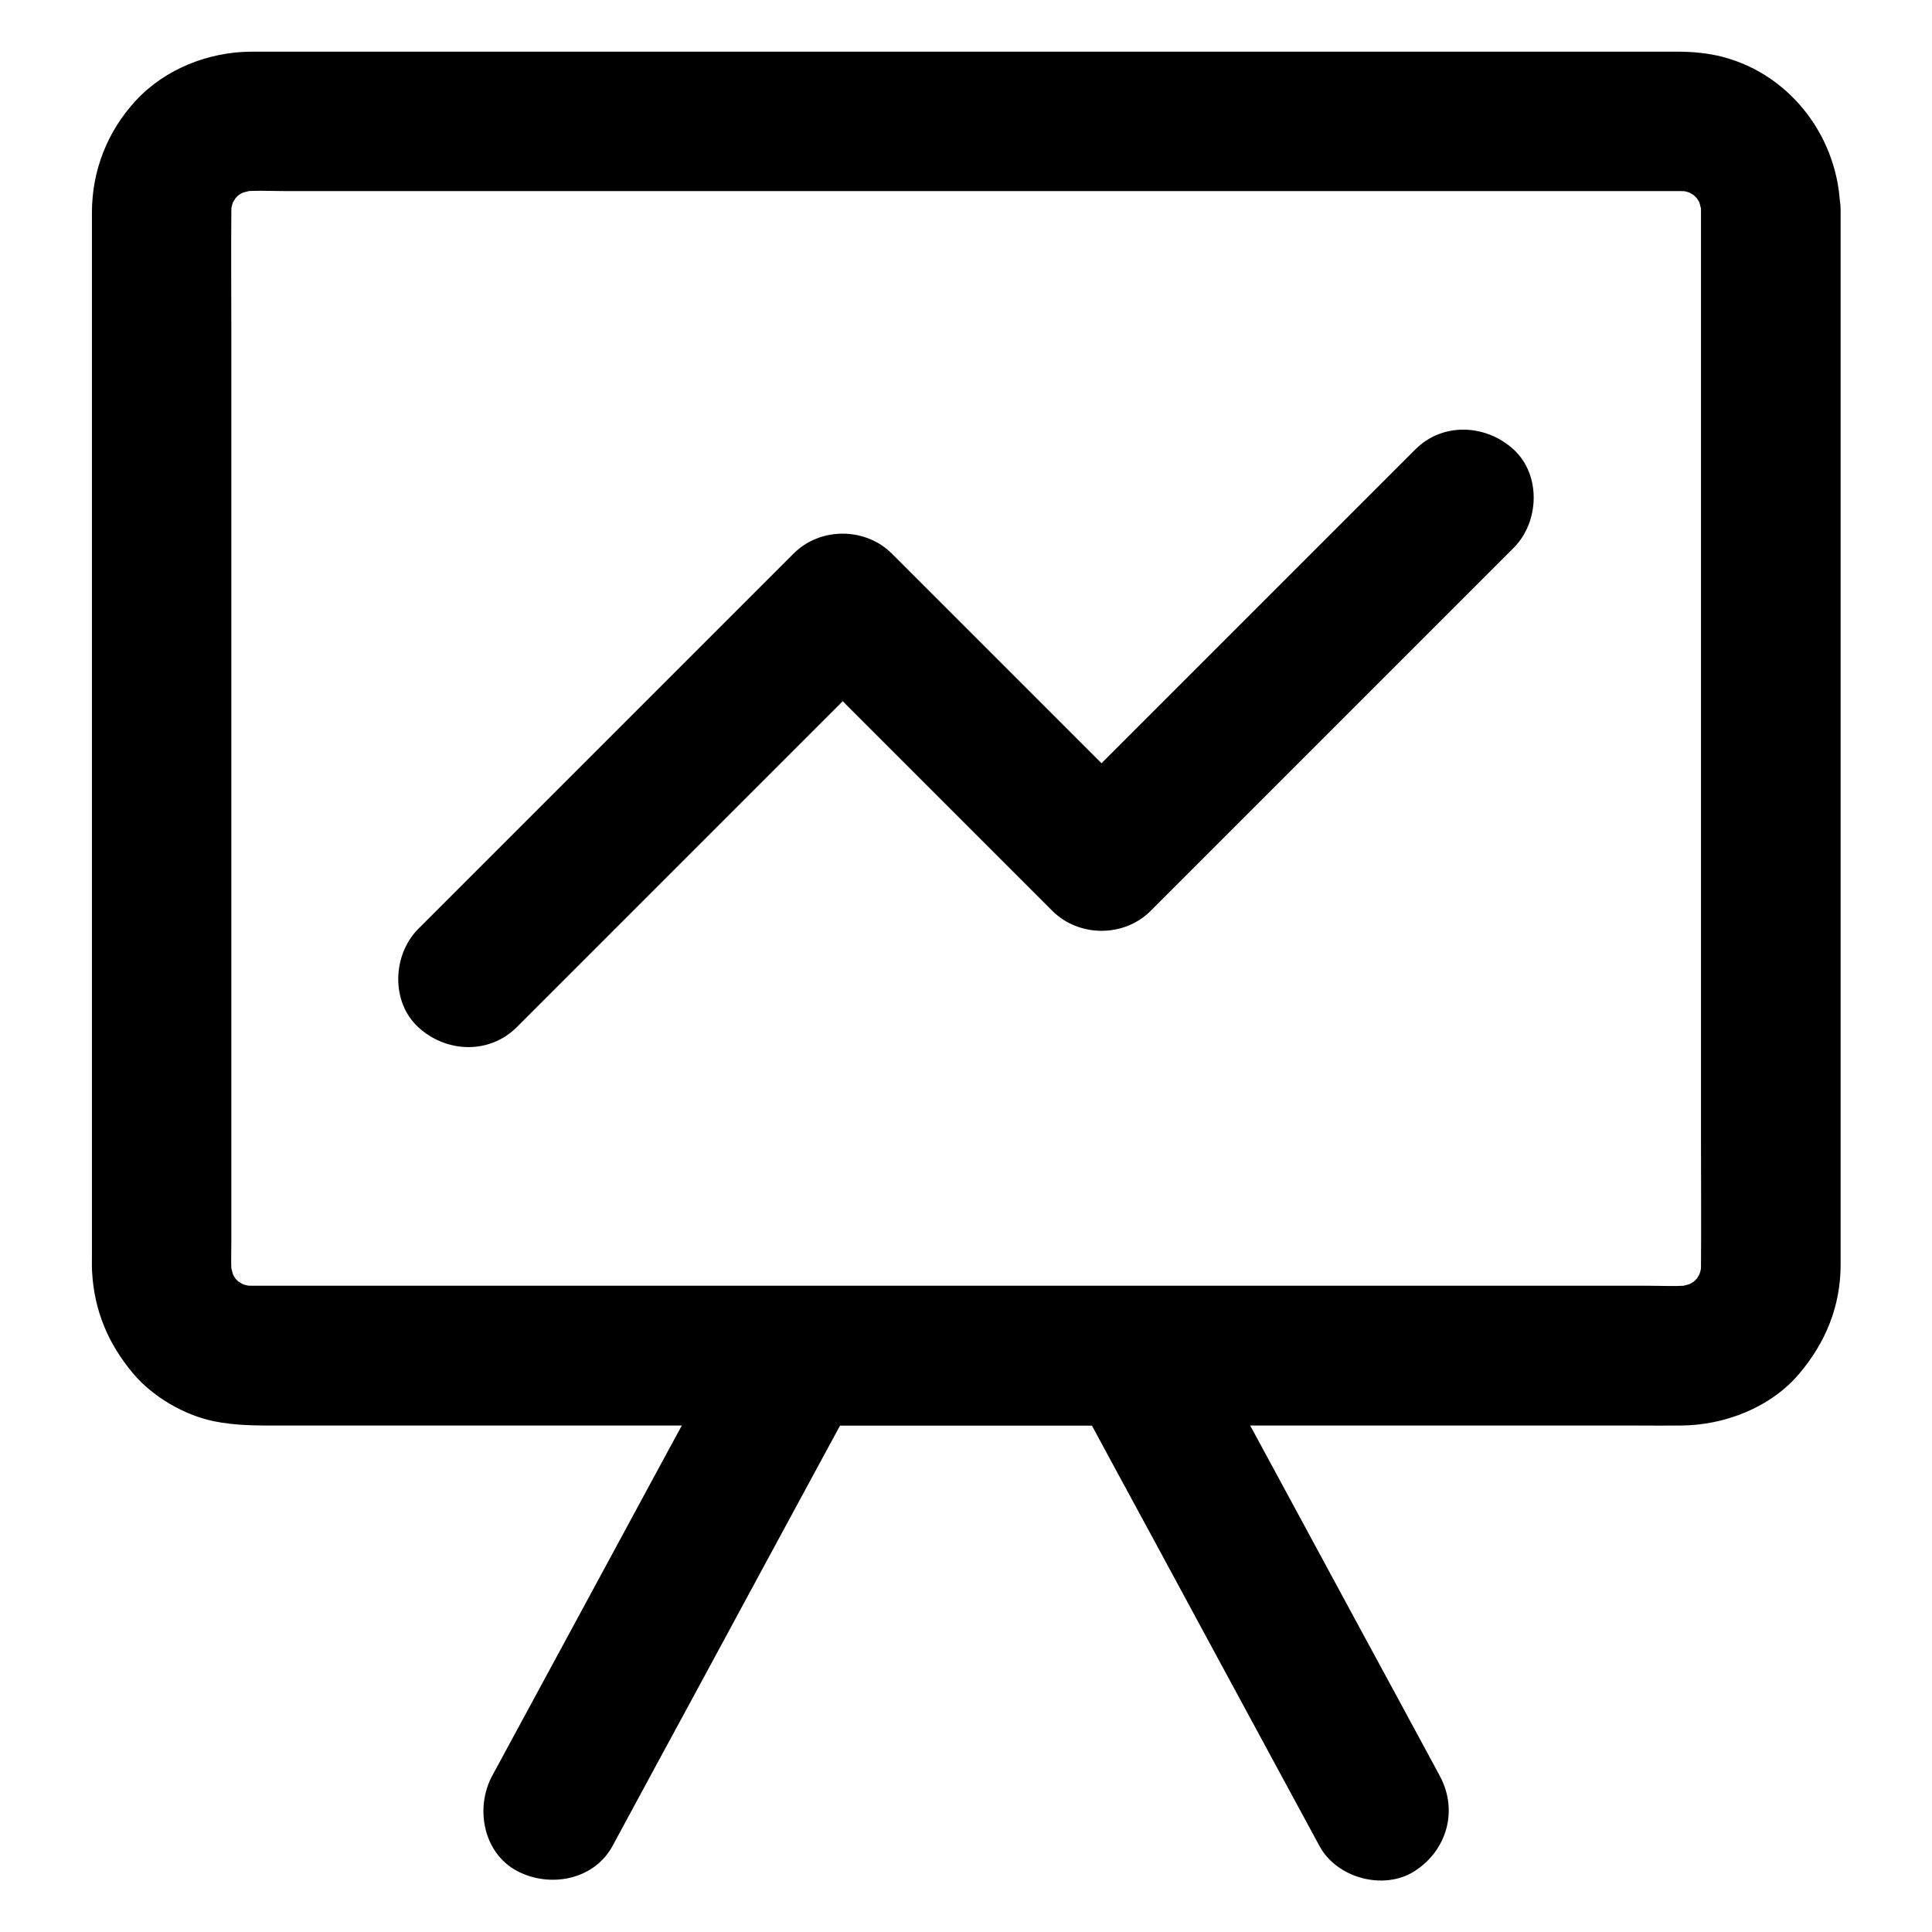
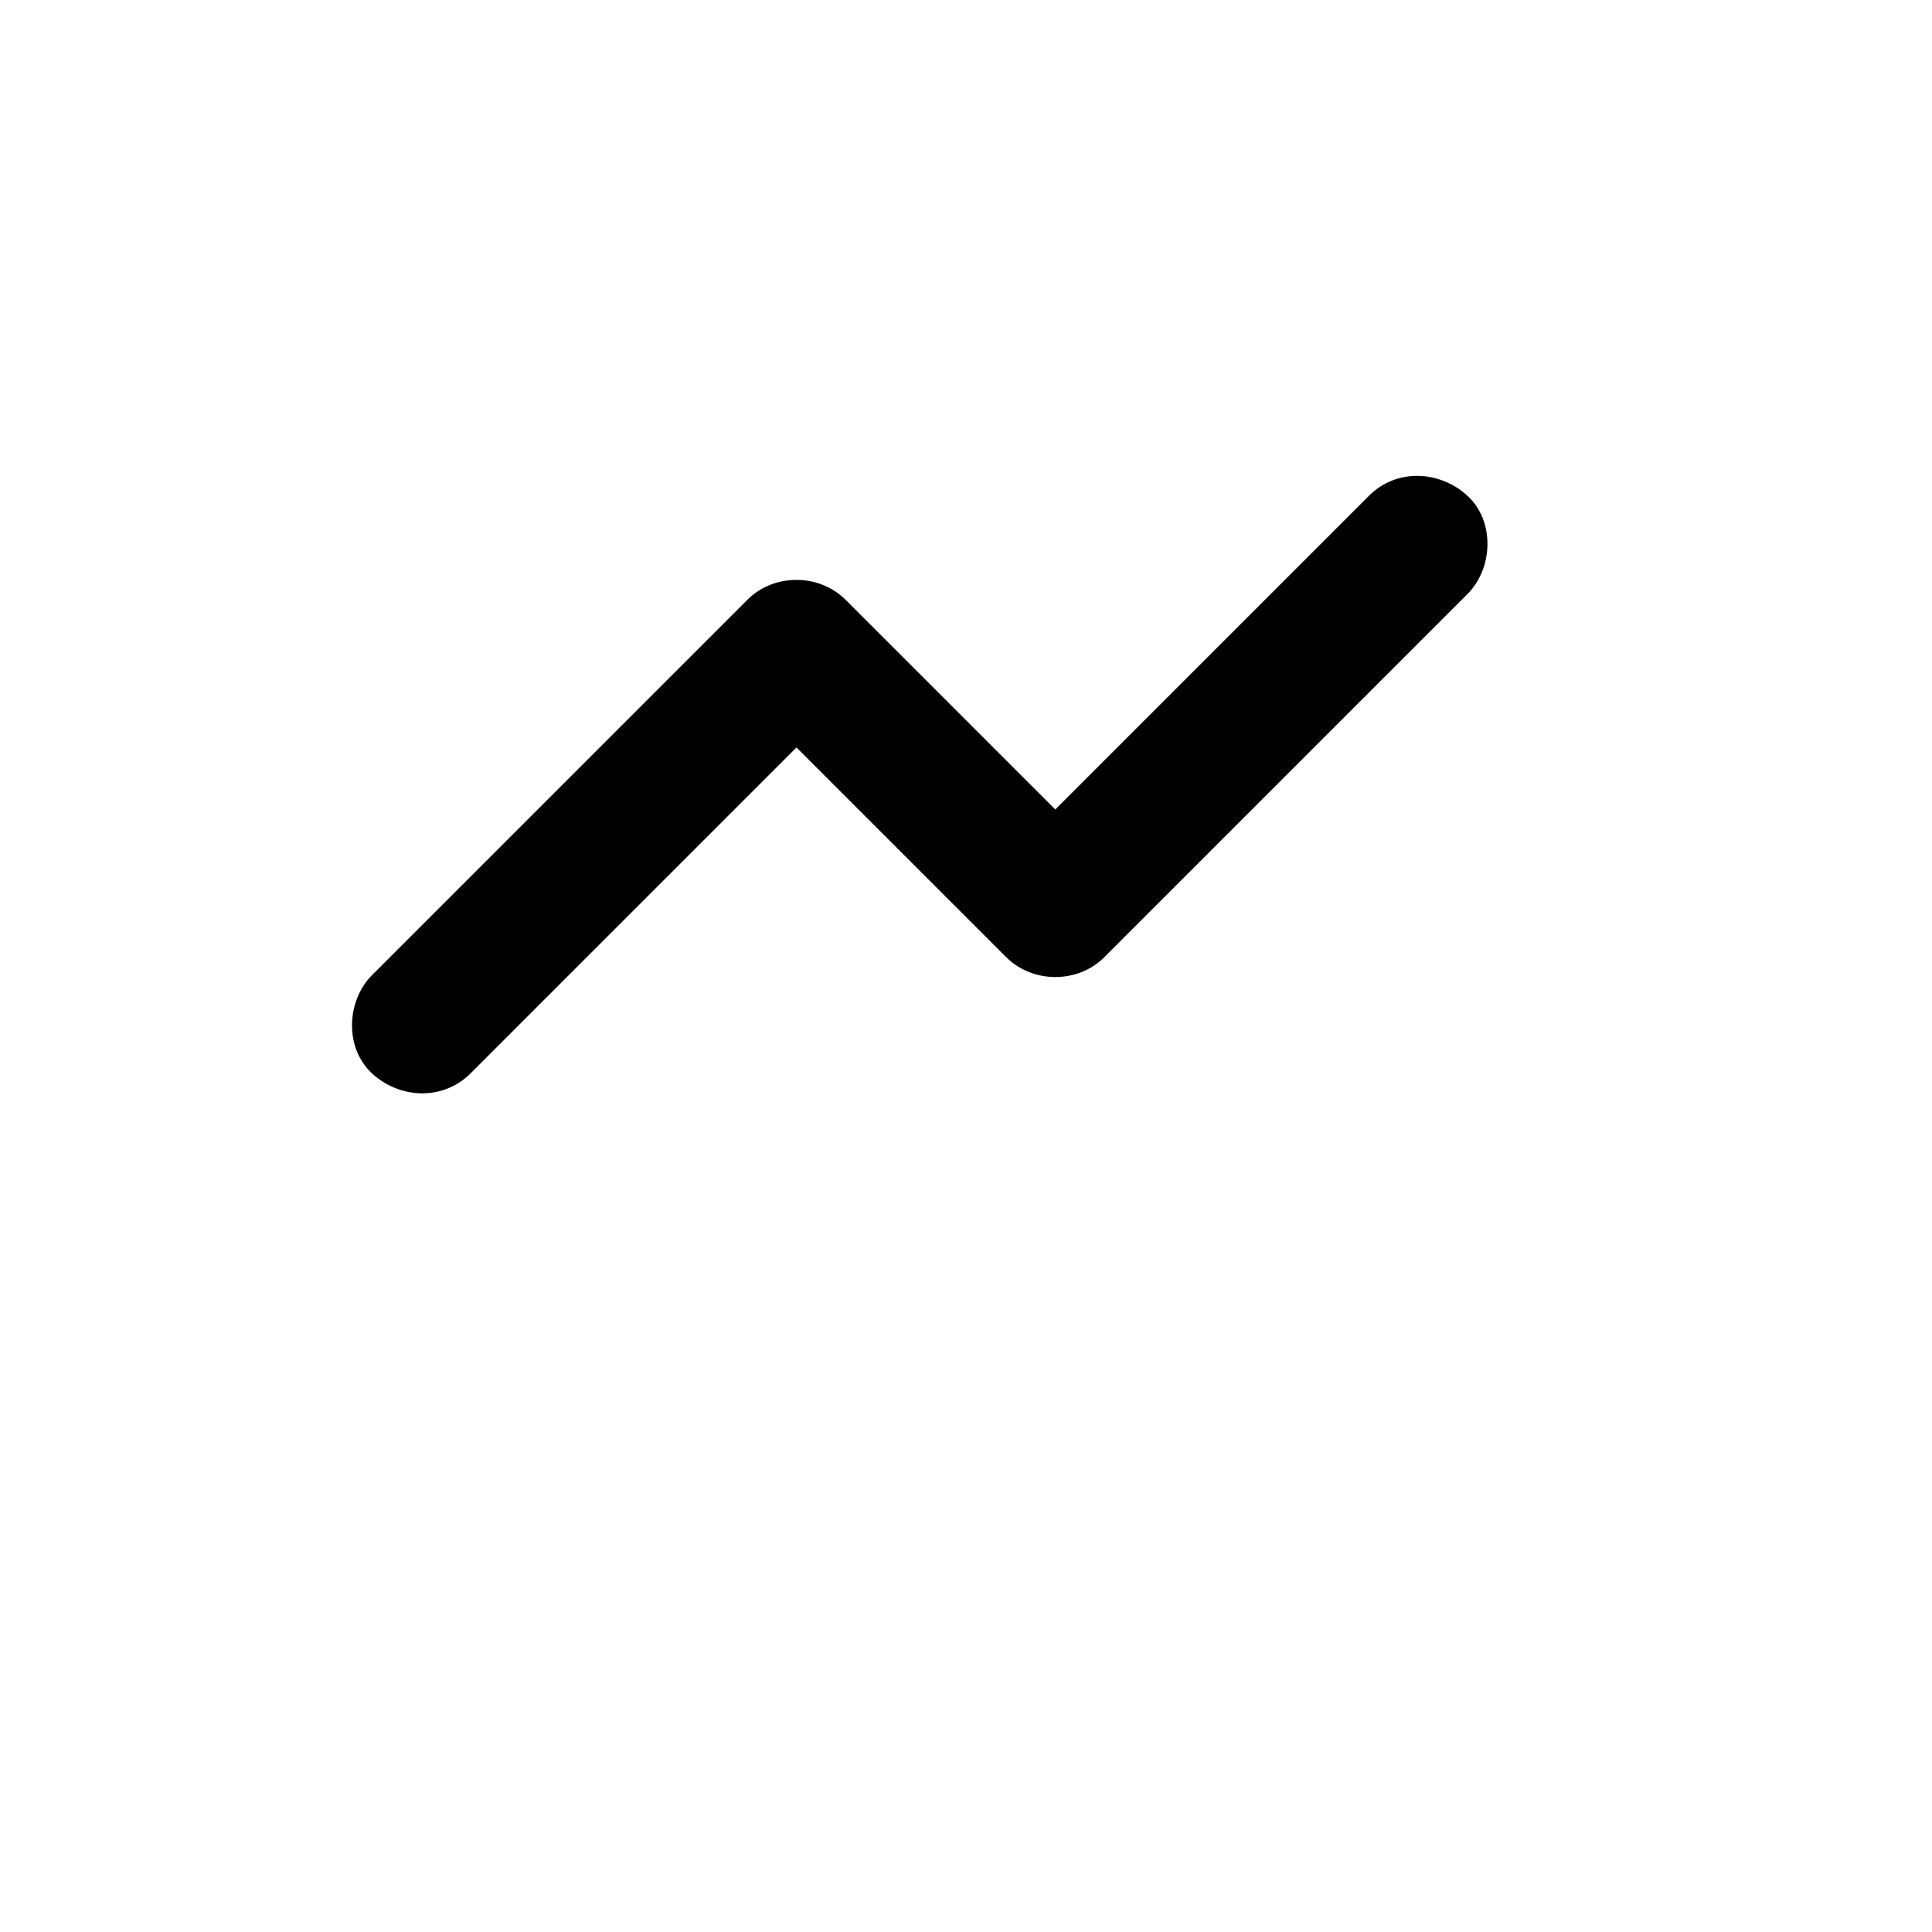
<svg xmlns="http://www.w3.org/2000/svg" fill="#000000" width="800px" height="800px" version="1.1" viewBox="144 144 512 512">
  <g>
-     <path d="m594.78 199.61v28.191 67.602 81.477 69.715c0 10.973 0.098 21.941 0 32.867 0 1.23-0.098 2.461-0.246 3.691 0.195-1.625 0.441-3.246 0.641-4.922-0.297 1.969-0.836 3.887-1.625 5.758 0.641-1.477 1.23-2.953 1.871-4.43-0.789 1.82-1.77 3.445-2.902 5.019 0.984-1.23 1.918-2.508 2.902-3.738-1.328 1.723-2.856 3.199-4.527 4.527 1.23-0.984 2.508-1.918 3.738-2.902-1.574 1.18-3.246 2.117-5.019 2.902 1.477-0.641 2.953-1.23 4.43-1.871-1.871 0.738-3.738 1.277-5.758 1.625 1.625-0.195 3.246-0.441 4.922-0.641-4.231 0.543-8.66 0.246-12.891 0.246h-27.406-40.984-49.988-55.055-55.598-51.758-43.59-30.945-14.27c-1.277 0-2.559-0.098-3.836-0.246 1.625 0.195 3.246 0.441 4.922 0.641-1.969-0.297-3.887-0.836-5.758-1.625 1.477 0.641 2.953 1.23 4.43 1.871-1.82-0.789-3.445-1.77-5.019-2.902 1.23 0.984 2.508 1.918 3.738 2.902-1.723-1.328-3.199-2.856-4.527-4.527 0.984 1.23 1.918 2.508 2.902 3.738-1.18-1.574-2.117-3.246-2.902-5.019 0.641 1.477 1.23 2.953 1.871 4.43-0.738-1.871-1.277-3.738-1.625-5.758 0.195 1.625 0.441 3.246 0.641 4.922-0.441-3.394-0.246-6.887-0.246-10.332v-20.074-67.402-81.918-70.309c0-11.07-0.098-22.141 0-33.211 0-1.23 0.098-2.461 0.246-3.691-0.195 1.625-0.441 3.246-0.641 4.922 0.297-1.969 0.836-3.887 1.625-5.758-0.641 1.477-1.23 2.953-1.871 4.43 0.789-1.82 1.77-3.445 2.902-5.019-0.984 1.23-1.918 2.508-2.902 3.738 1.328-1.723 2.856-3.199 4.527-4.527-1.23 0.984-2.508 1.918-3.738 2.902 1.574-1.18 3.246-2.117 5.019-2.902-1.477 0.641-2.953 1.23-4.43 1.871 1.871-0.738 3.738-1.277 5.758-1.625-1.625 0.195-3.246 0.441-4.922 0.641 4.231-0.543 8.66-0.246 12.891-0.246h27.406 40.984 49.988 55.055 55.598 51.758 43.59 30.945 14.27c1.277 0 2.559 0.098 3.836 0.246-1.625-0.195-3.246-0.441-4.922-0.641 1.969 0.297 3.887 0.836 5.758 1.625-1.477-0.641-2.953-1.23-4.43-1.871 1.82 0.789 3.445 1.77 5.019 2.902-1.23-0.984-2.508-1.918-3.738-2.902 1.723 1.328 3.199 2.856 4.527 4.527-0.984-1.23-1.918-2.508-2.902-3.738 1.18 1.574 2.117 3.246 2.902 5.019-0.641-1.477-1.23-2.953-1.871-4.43 0.738 1.871 1.277 3.738 1.625 5.758-0.195-1.625-0.441-3.246-0.641-4.922 0.148 1.133 0.246 2.266 0.246 3.394 0.148 9.645 8.363 18.895 18.449 18.449 9.891-0.441 18.598-8.117 18.449-18.449-0.246-18.648-12.793-35.672-30.996-40.492-4.035-1.082-8.266-1.426-12.449-1.426h-15.203-29.125-39.41-46.789-50.332-51.07-48.168-41.77-32.422-19.434-3.887c-11.367 0.051-22.879 4.574-30.652 12.988-7.527 8.168-11.562 18.449-11.609 29.52v5.461 25.684 40.297 48.512 51.07 47.086 37.391 21.305c0 1.379-0.051 2.805 0.051 4.184 0.59 10.281 4.328 19.039 10.922 26.863 5.215 6.148 13.48 10.973 21.352 12.594 5.856 1.18 11.266 1.133 17.121 1.133h22.781 34.98 43.543 49.152 51.02 49.988 45.363 37.246 26.176c3.836 0 7.676 0.051 11.512 0 11.512-0.098 23.664-4.773 31.242-13.727 7.035-8.316 10.973-17.957 10.973-28.93v-16.383-33.996-45.164-50.676-49.891-42.707-29.863-10.727c0-9.645-8.461-18.895-18.449-18.449-10.09 0.336-18.555 8.012-18.555 18.344z" />
-     <path d="m306.32 633.21c7.379-13.676 14.762-27.305 22.188-40.984 11.66-21.598 23.371-43.199 35.031-64.746 2.707-4.969 5.363-9.938 8.07-14.906-5.312 3.051-10.629 6.102-15.941 9.152h29.863 47.871 10.922c-5.312-3.051-10.629-6.102-15.941-9.152 7.379 13.676 14.762 27.305 22.188 40.984 11.66 21.598 23.371 43.199 35.031 64.746 2.707 4.969 5.363 9.938 8.07 14.906 4.574 8.512 17.074 11.906 25.238 6.641 8.609-5.559 11.562-16.137 6.641-25.238-7.379-13.676-14.762-27.305-22.188-40.984-11.66-21.598-23.371-43.199-35.031-64.746-2.707-4.969-5.363-9.938-8.07-14.906-3.051-5.656-9.594-9.152-15.941-9.152h-29.863-47.871-10.922c-6.348 0-12.891 3.492-15.941 9.152-7.379 13.676-14.762 27.305-22.188 40.984-11.66 21.598-23.371 43.199-35.031 64.746-2.707 4.969-5.363 9.938-8.07 14.906-4.574 8.461-2.41 20.469 6.641 25.238 8.617 4.527 20.328 2.414 25.246-6.641z" />
-     <path d="m280.93 416.23 87.184-87.184c4.082-4.082 8.168-8.168 12.25-12.25h-26.074c7.723 7.723 15.449 15.449 23.172 23.172 12.301 12.301 24.648 24.648 36.949 36.949 2.805 2.805 5.656 5.656 8.461 8.461 7.035 7.035 19.039 7.086 26.074 0 10.824-10.824 21.695-21.695 32.52-32.52 17.27-17.27 34.539-34.539 51.809-51.809 3.938-3.938 7.922-7.922 11.855-11.855 6.84-6.84 7.332-19.336 0-26.074-7.379-6.742-18.793-7.281-26.074 0-10.824 10.824-21.695 21.695-32.52 32.52-17.27 17.27-34.539 34.539-51.809 51.809l-11.855 11.855h26.074c-7.723-7.723-15.449-15.449-23.172-23.172-12.301-12.301-24.648-24.648-36.949-36.949-2.805-2.805-5.656-5.656-8.461-8.461-7.035-7.035-19.039-7.086-26.074 0-11.266 11.266-22.535 22.535-33.801 33.801-17.809 17.809-35.621 35.621-53.383 53.383-4.082 4.082-8.168 8.168-12.25 12.25-6.84 6.84-7.332 19.336 0 26.074 7.328 6.742 18.742 7.281 26.074 0z" />
+     <path d="m280.93 416.23 87.184-87.184h-26.074c7.723 7.723 15.449 15.449 23.172 23.172 12.301 12.301 24.648 24.648 36.949 36.949 2.805 2.805 5.656 5.656 8.461 8.461 7.035 7.035 19.039 7.086 26.074 0 10.824-10.824 21.695-21.695 32.52-32.52 17.27-17.27 34.539-34.539 51.809-51.809 3.938-3.938 7.922-7.922 11.855-11.855 6.84-6.84 7.332-19.336 0-26.074-7.379-6.742-18.793-7.281-26.074 0-10.824 10.824-21.695 21.695-32.52 32.52-17.27 17.27-34.539 34.539-51.809 51.809l-11.855 11.855h26.074c-7.723-7.723-15.449-15.449-23.172-23.172-12.301-12.301-24.648-24.648-36.949-36.949-2.805-2.805-5.656-5.656-8.461-8.461-7.035-7.035-19.039-7.086-26.074 0-11.266 11.266-22.535 22.535-33.801 33.801-17.809 17.809-35.621 35.621-53.383 53.383-4.082 4.082-8.168 8.168-12.25 12.25-6.84 6.84-7.332 19.336 0 26.074 7.328 6.742 18.742 7.281 26.074 0z" />
  </g>
</svg>